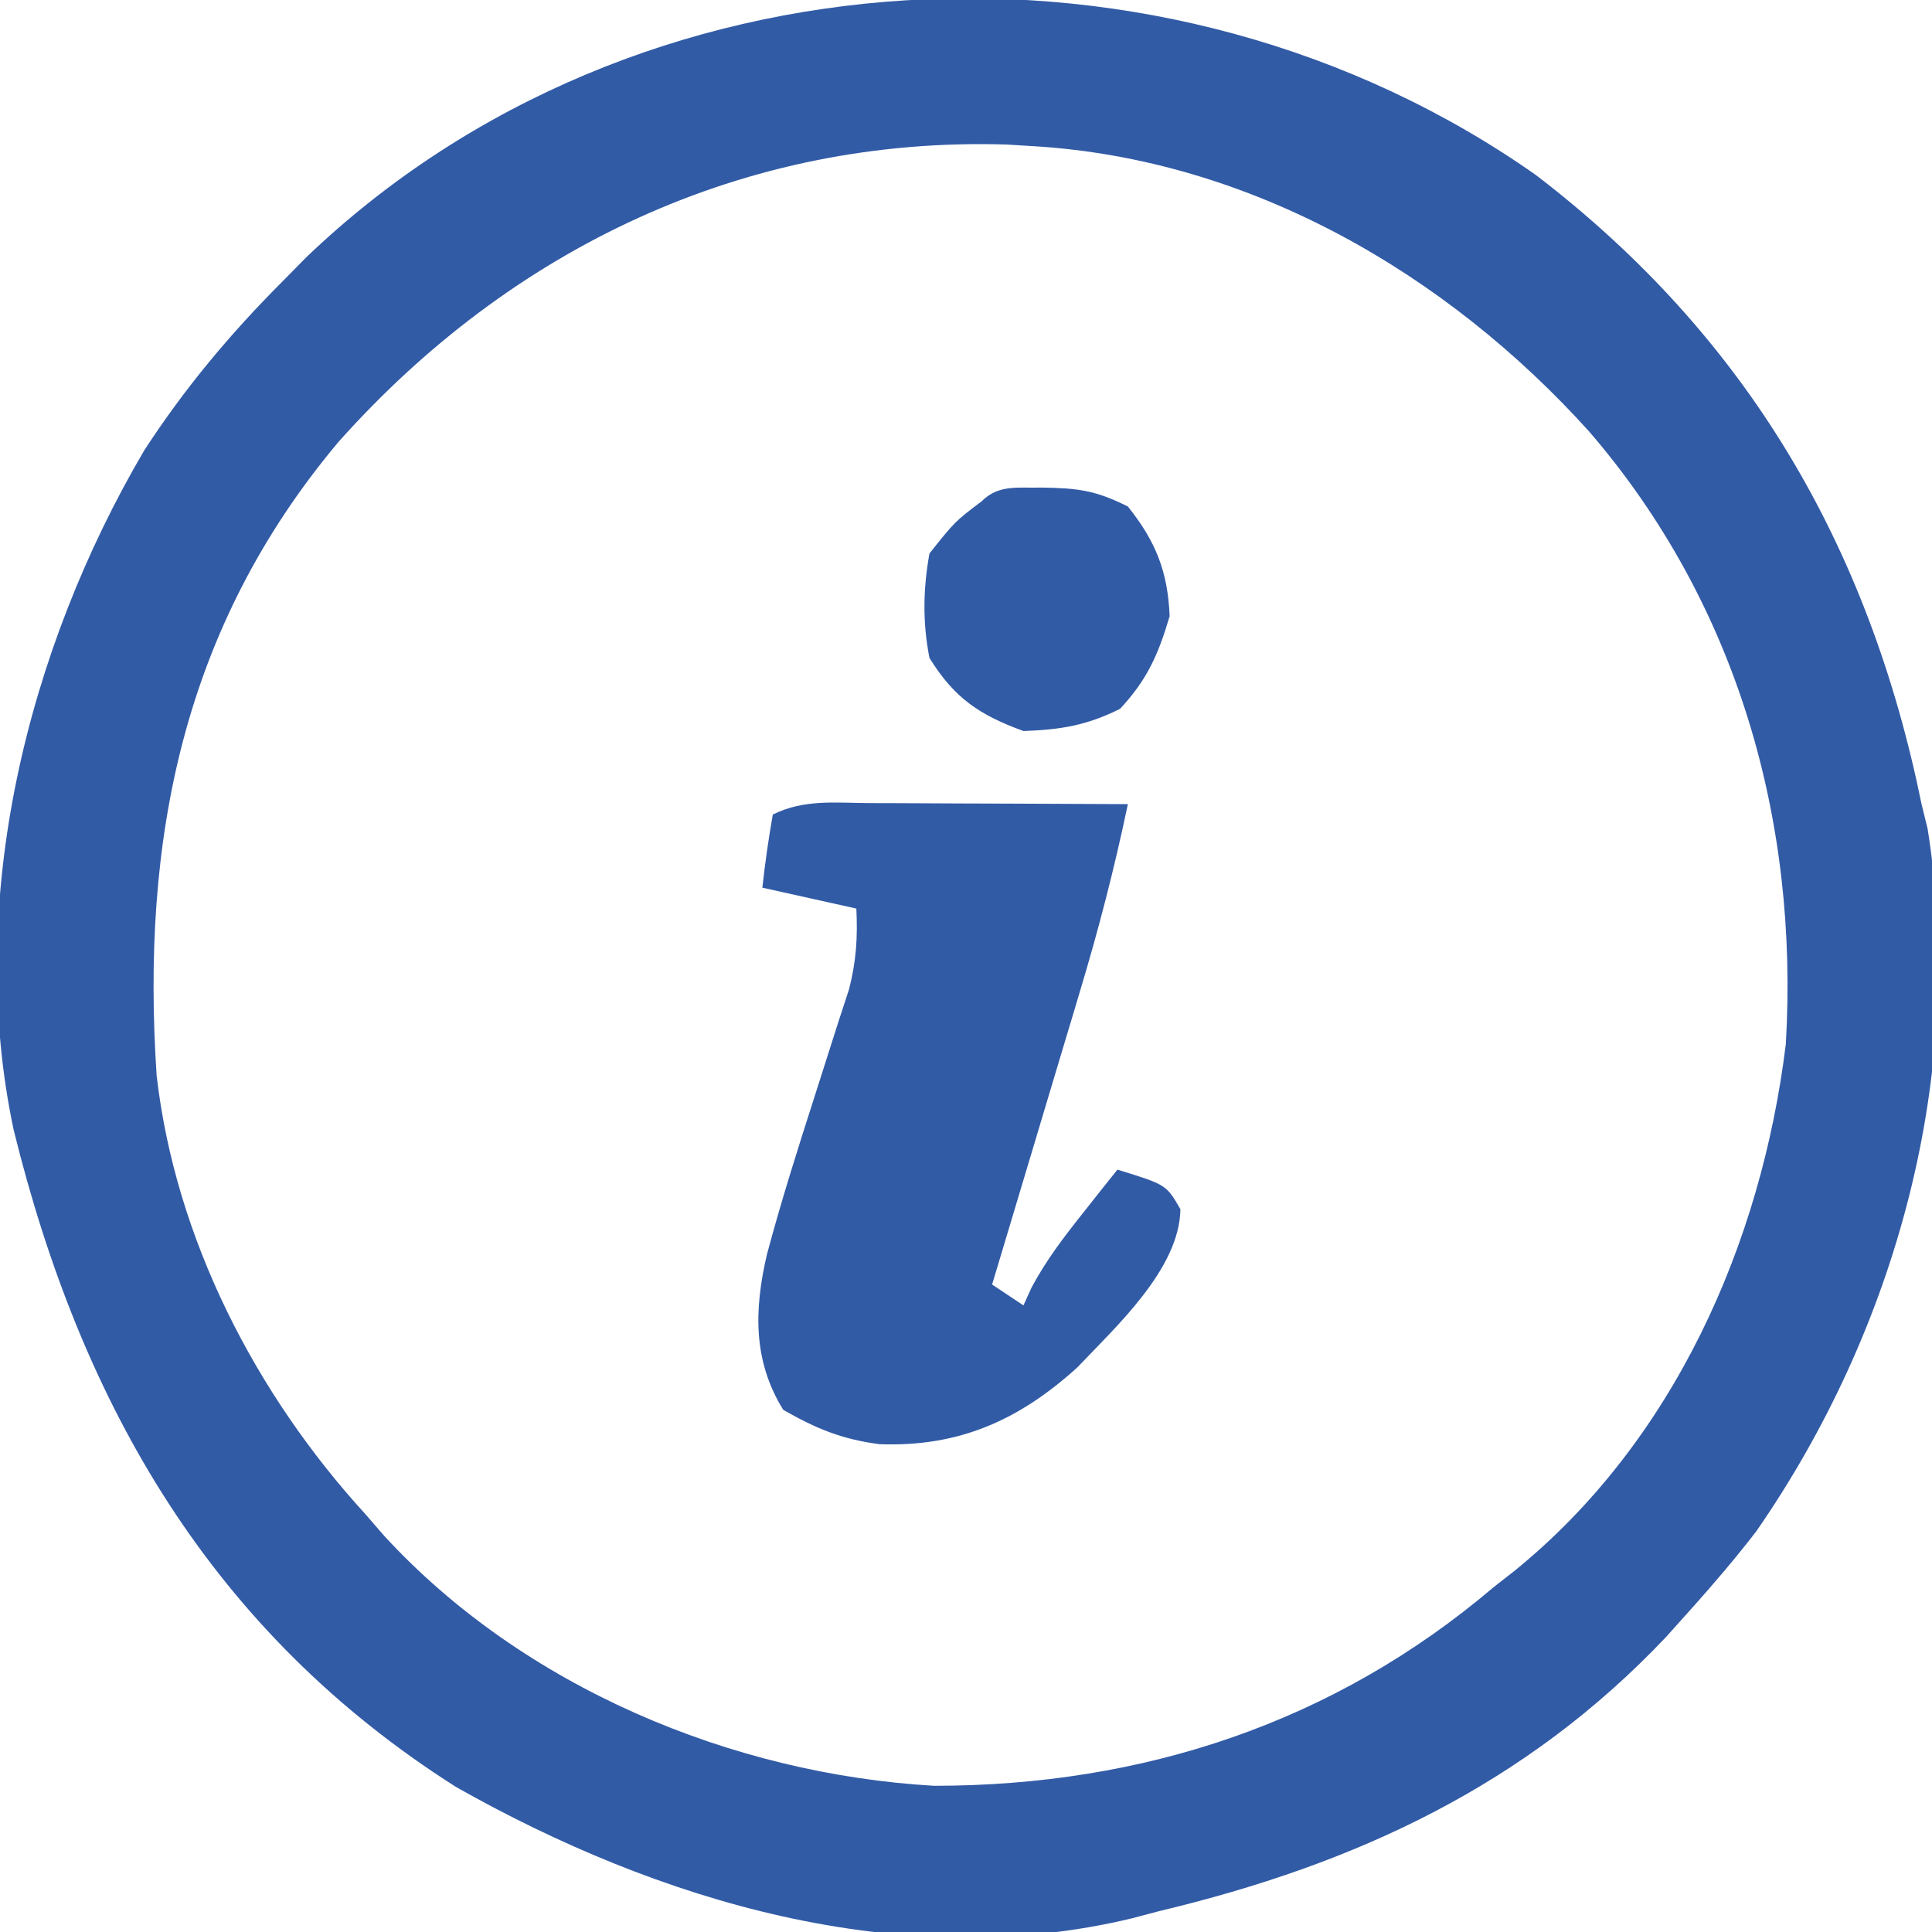
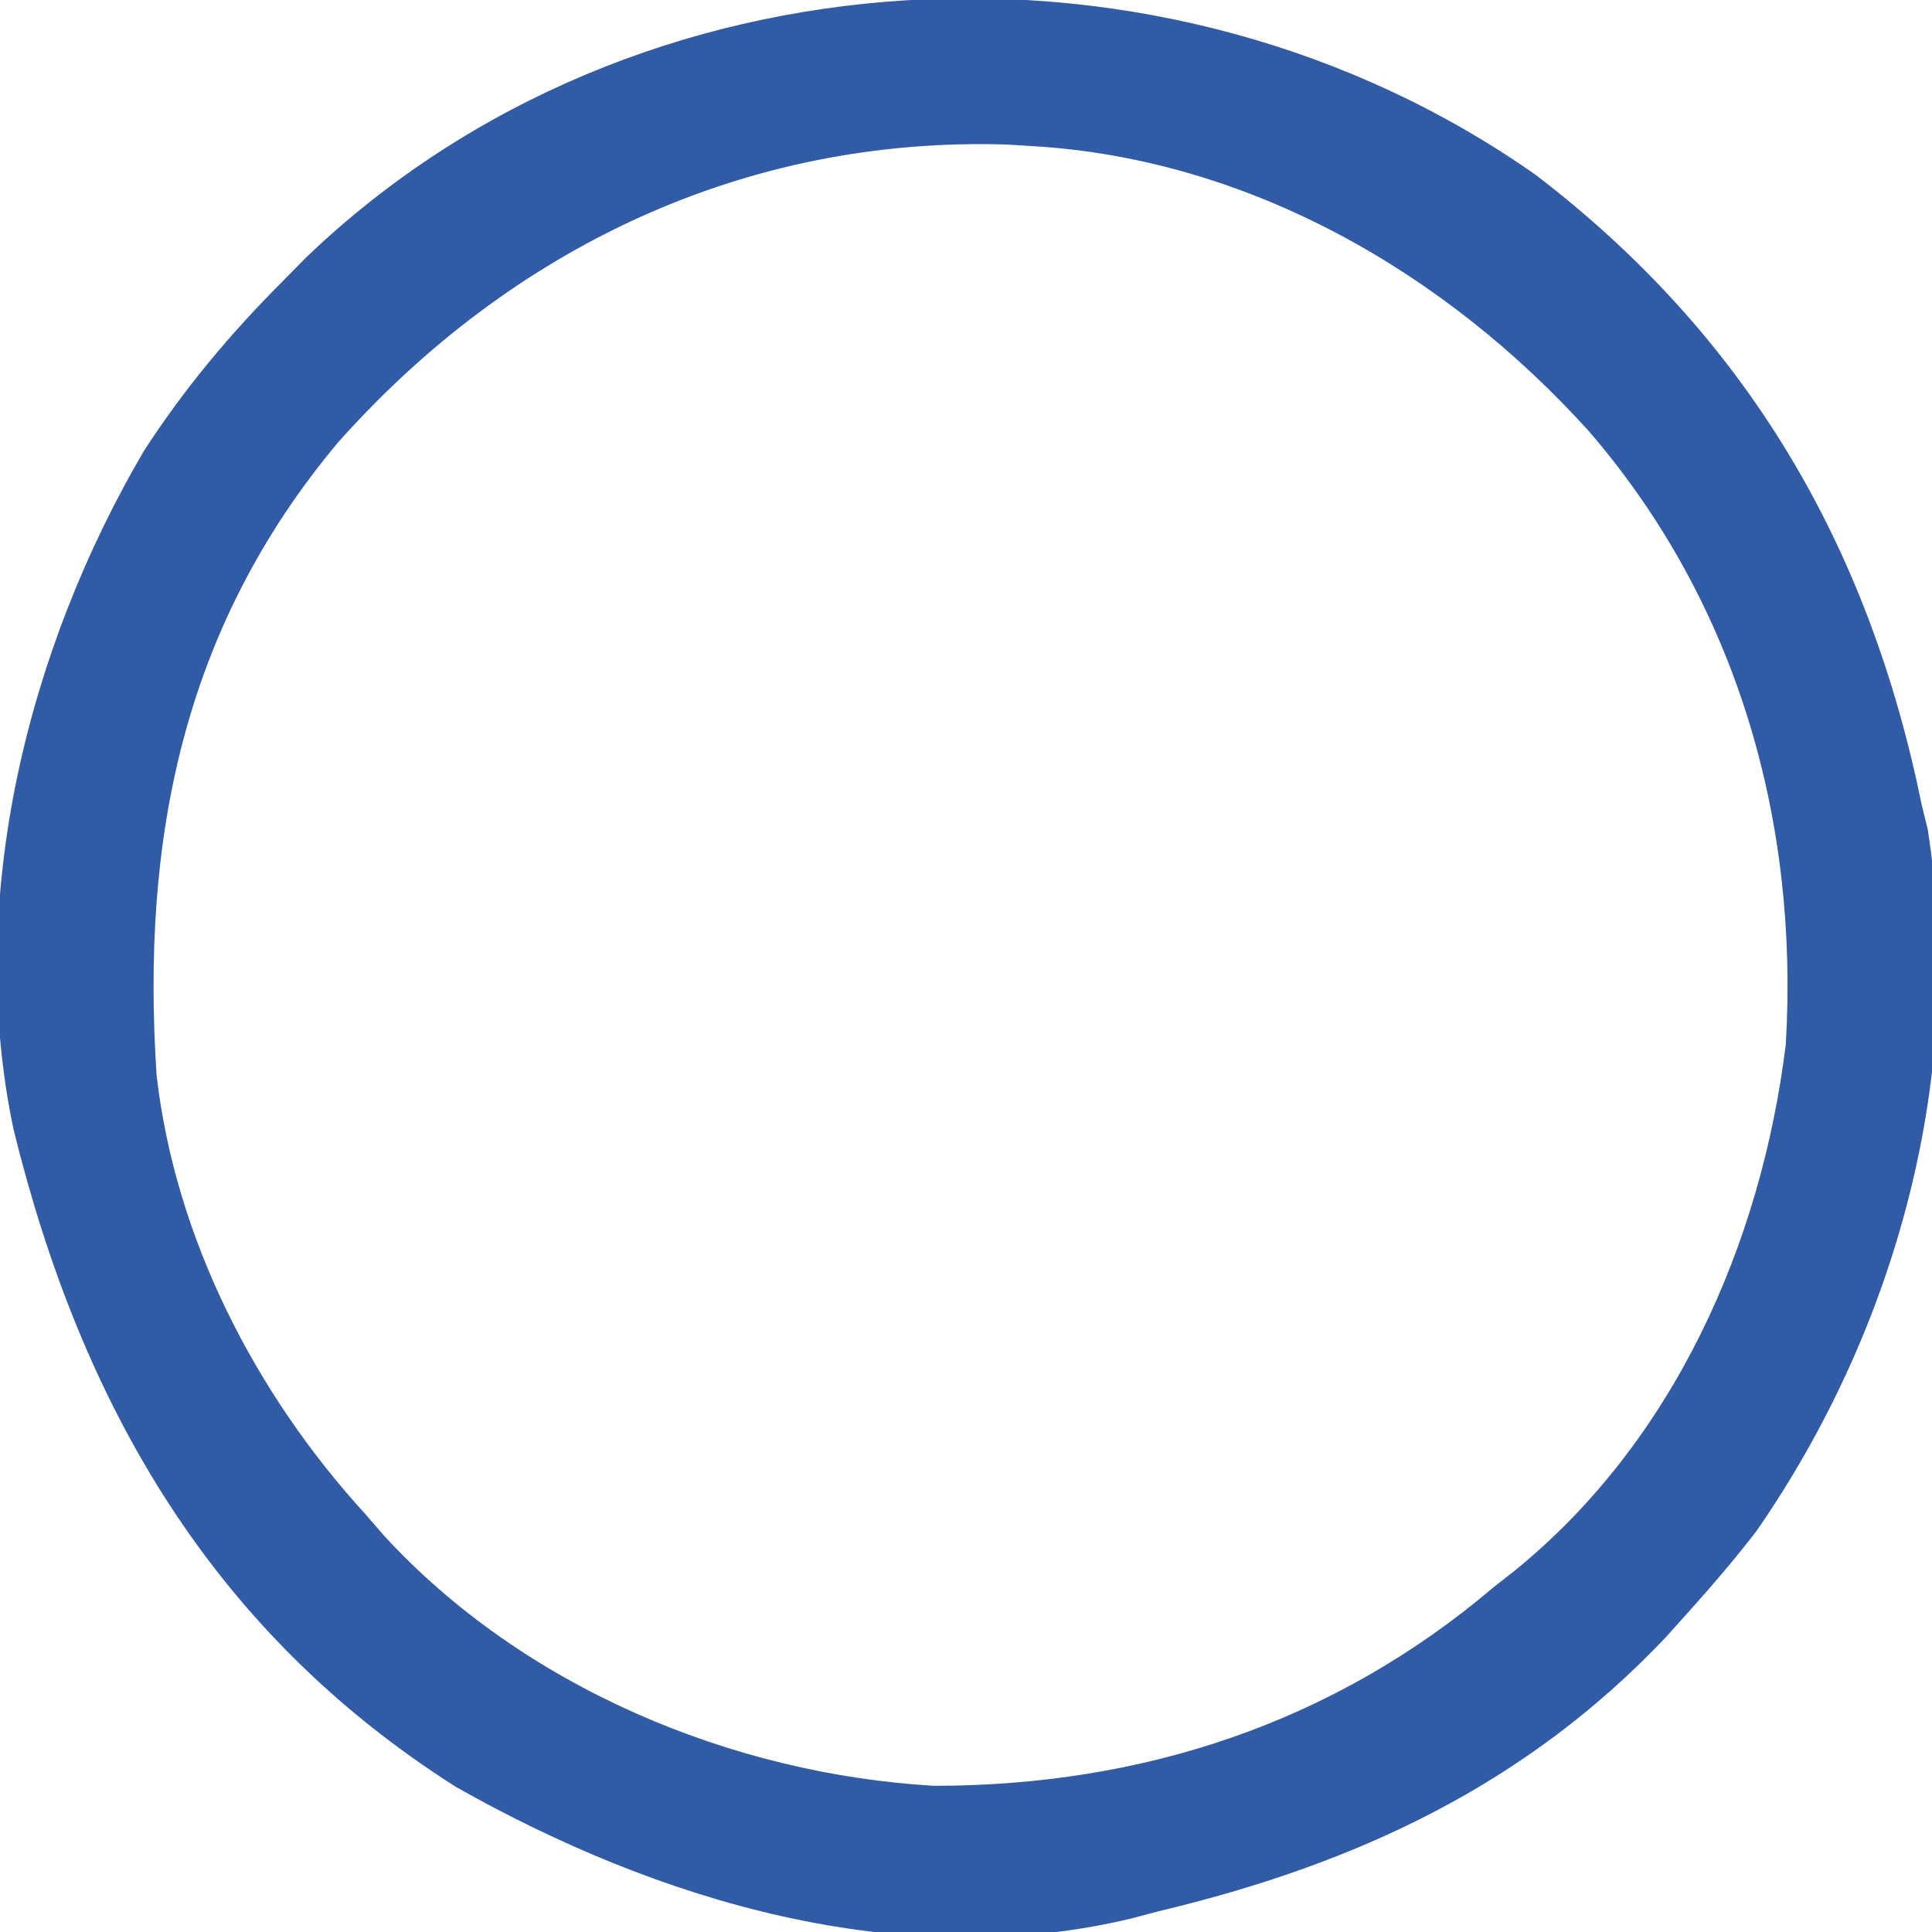
<svg xmlns="http://www.w3.org/2000/svg" version="1.1" width="185" height="185">
  <path d="M0 0 C20.162 15.416 31.879 35.438 36.938 60.246 C37.13 61.029 37.322 61.811 37.52 62.617 C41.252 86.091 34.509 110.564 21.098 129.898 C19.132 132.443 17.084 134.853 14.938 137.246 C14.125 138.152 13.313 139.059 12.477 139.992 C-0.951 154.188 -17.236 161.757 -36.062 166.246 C-36.926 166.474 -37.79 166.702 -38.68 166.938 C-60.891 172.285 -84.058 165.288 -103.375 154.371 C-126.759 139.54 -139.263 117.805 -145.754 91.438 C-150.412 69.516 -144.472 45.469 -133.25 26.371 C-129.391 20.44 -125.056 15.248 -120.062 10.246 C-119.303 9.475 -118.544 8.704 -117.762 7.91 C-86.197 -22.363 -35.359 -24.874 0 0 Z M-114.69 25.607 C-129.548 43.347 -133.569 63.636 -132.062 86.246 C-130.262 101.861 -122.586 116.746 -112.062 128.246 C-111.472 128.928 -110.882 129.61 -110.273 130.312 C-96.969 144.777 -77.002 153.13 -57.617 154.246 C-37.686 154.246 -19.362 148.245 -4.062 135.246 C-3.397 134.725 -2.732 134.205 -2.047 133.668 C13.178 121.321 21.587 102.384 23.938 83.246 C25.203 61.836 19.284 41.034 5.132 24.593 C-8.533 9.429 -27.353 -1.5 -48.062 -2.754 C-48.92 -2.807 -49.777 -2.86 -50.66 -2.914 C-75.741 -3.69 -98.129 7.003 -114.69 25.607 Z " fill="#325ba6" transform="translate(147.062,16.754)" />
-   <path d="M0 0 C0.707 0.001 1.415 0.003 2.144 0.004 C4.406 0.01 6.668 0.022 8.93 0.035 C10.462 0.04 11.995 0.045 13.527 0.049 C17.286 0.06 21.046 0.077 24.805 0.098 C23.532 6.179 21.998 12.124 20.203 18.07 C19.962 18.879 19.72 19.687 19.472 20.52 C18.711 23.068 17.945 25.614 17.18 28.16 C16.659 29.902 16.138 31.643 15.617 33.385 C14.35 37.623 13.078 41.861 11.805 46.098 C12.795 46.758 13.785 47.418 14.805 48.098 C15.06 47.536 15.315 46.974 15.578 46.395 C16.962 43.804 18.604 41.647 20.43 39.348 C21.061 38.548 21.693 37.749 22.344 36.926 C22.826 36.322 23.308 35.719 23.805 35.098 C28.481 36.537 28.481 36.537 29.836 38.887 C29.756 44.576 23.697 50.106 19.957 54.043 C14.379 59.1 8.604 61.672 1.02 61.387 C-2.575 60.918 -5.033 59.905 -8.195 58.098 C-11.108 53.397 -10.986 48.492 -9.76 43.23 C-8.4 38.137 -6.807 33.115 -5.195 28.098 C-4.42 25.682 -3.649 23.266 -2.883 20.848 C-2.557 19.852 -2.231 18.857 -1.895 17.832 C-1.204 15.13 -1.059 12.872 -1.195 10.098 C-5.65 9.108 -5.65 9.108 -10.195 8.098 C-9.94 5.755 -9.603 3.419 -9.195 1.098 C-6.237 -0.381 -3.241 -0.024 0 0 Z " fill="#325ba6" transform="translate(83.195,76.902)" />
-   <path d="M0 0 C3.446 0.054 5.114 0.245 8.25 1.812 C10.913 5.141 12.075 8.039 12.25 12.312 C11.168 15.98 10.107 18.394 7.5 21.188 C4.328 22.773 1.795 23.19 -1.75 23.312 C-5.999 21.76 -8.38 20.139 -10.75 16.312 C-11.414 12.912 -11.362 9.721 -10.75 6.312 C-8.312 3.25 -8.312 3.25 -5.75 1.312 C-4.11 -0.328 -2.255 0.063 0 0 Z " fill="#325ba6" transform="translate(99.75,46.688)" />
</svg>